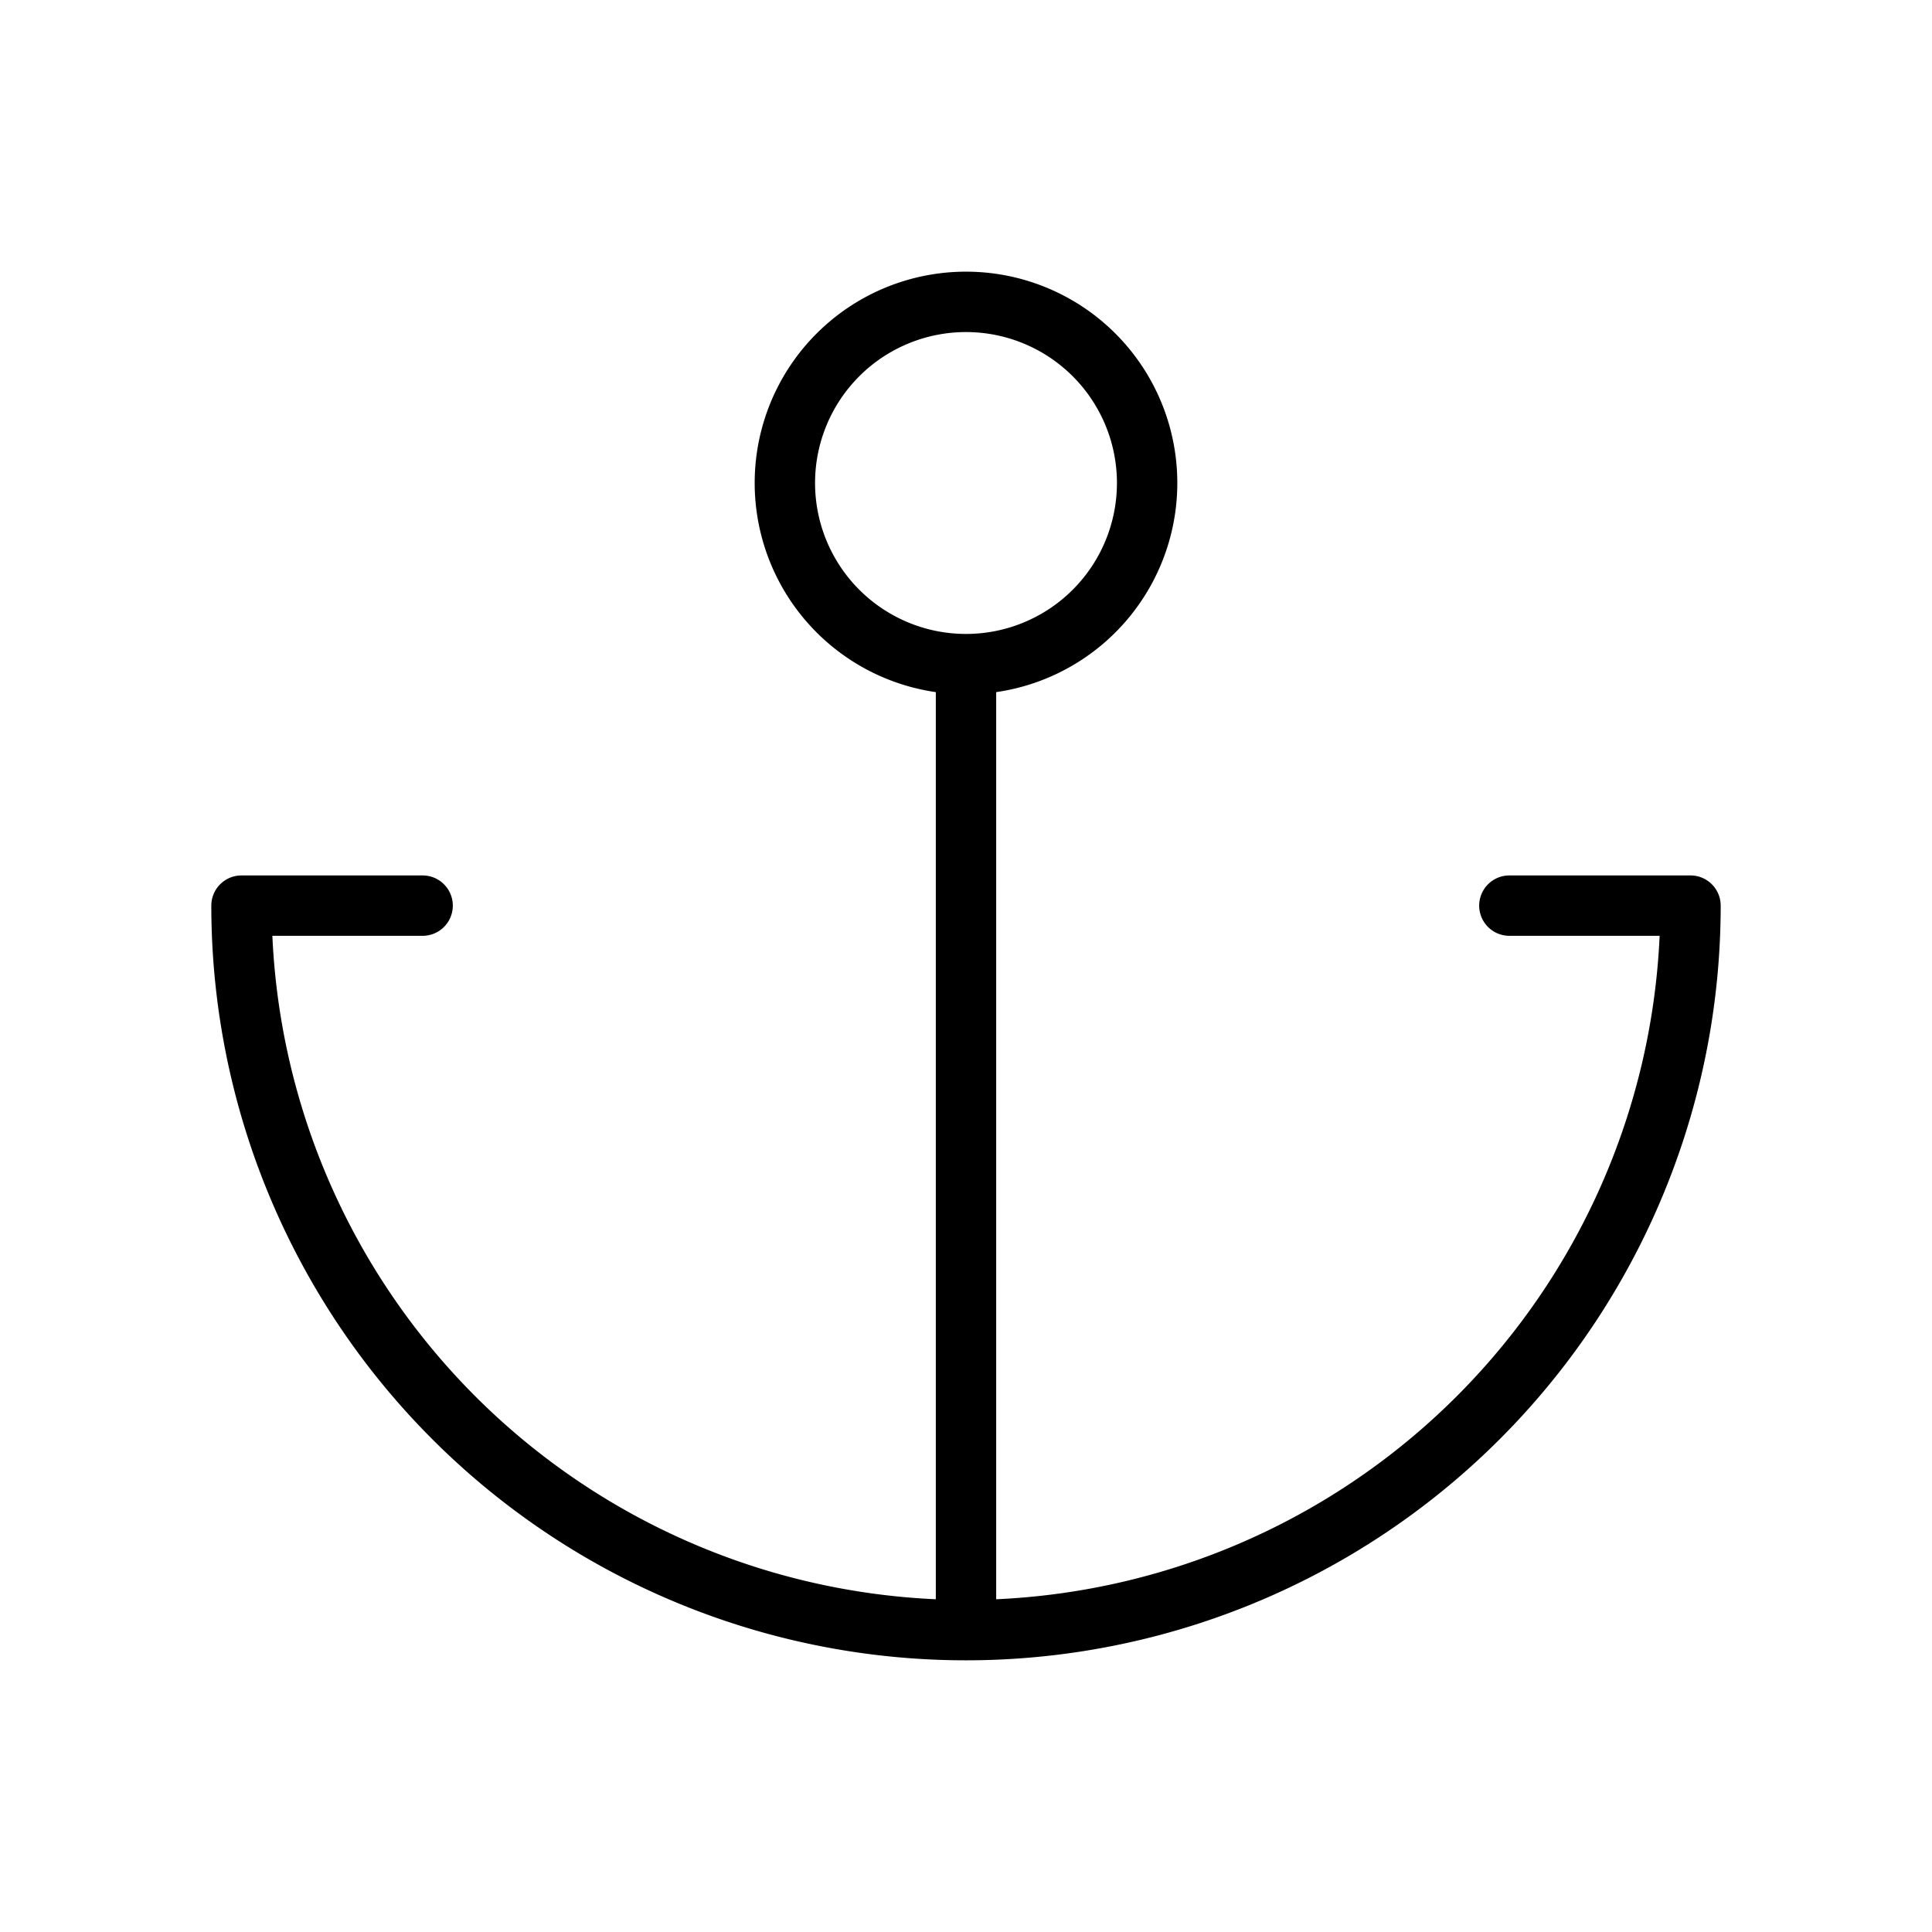
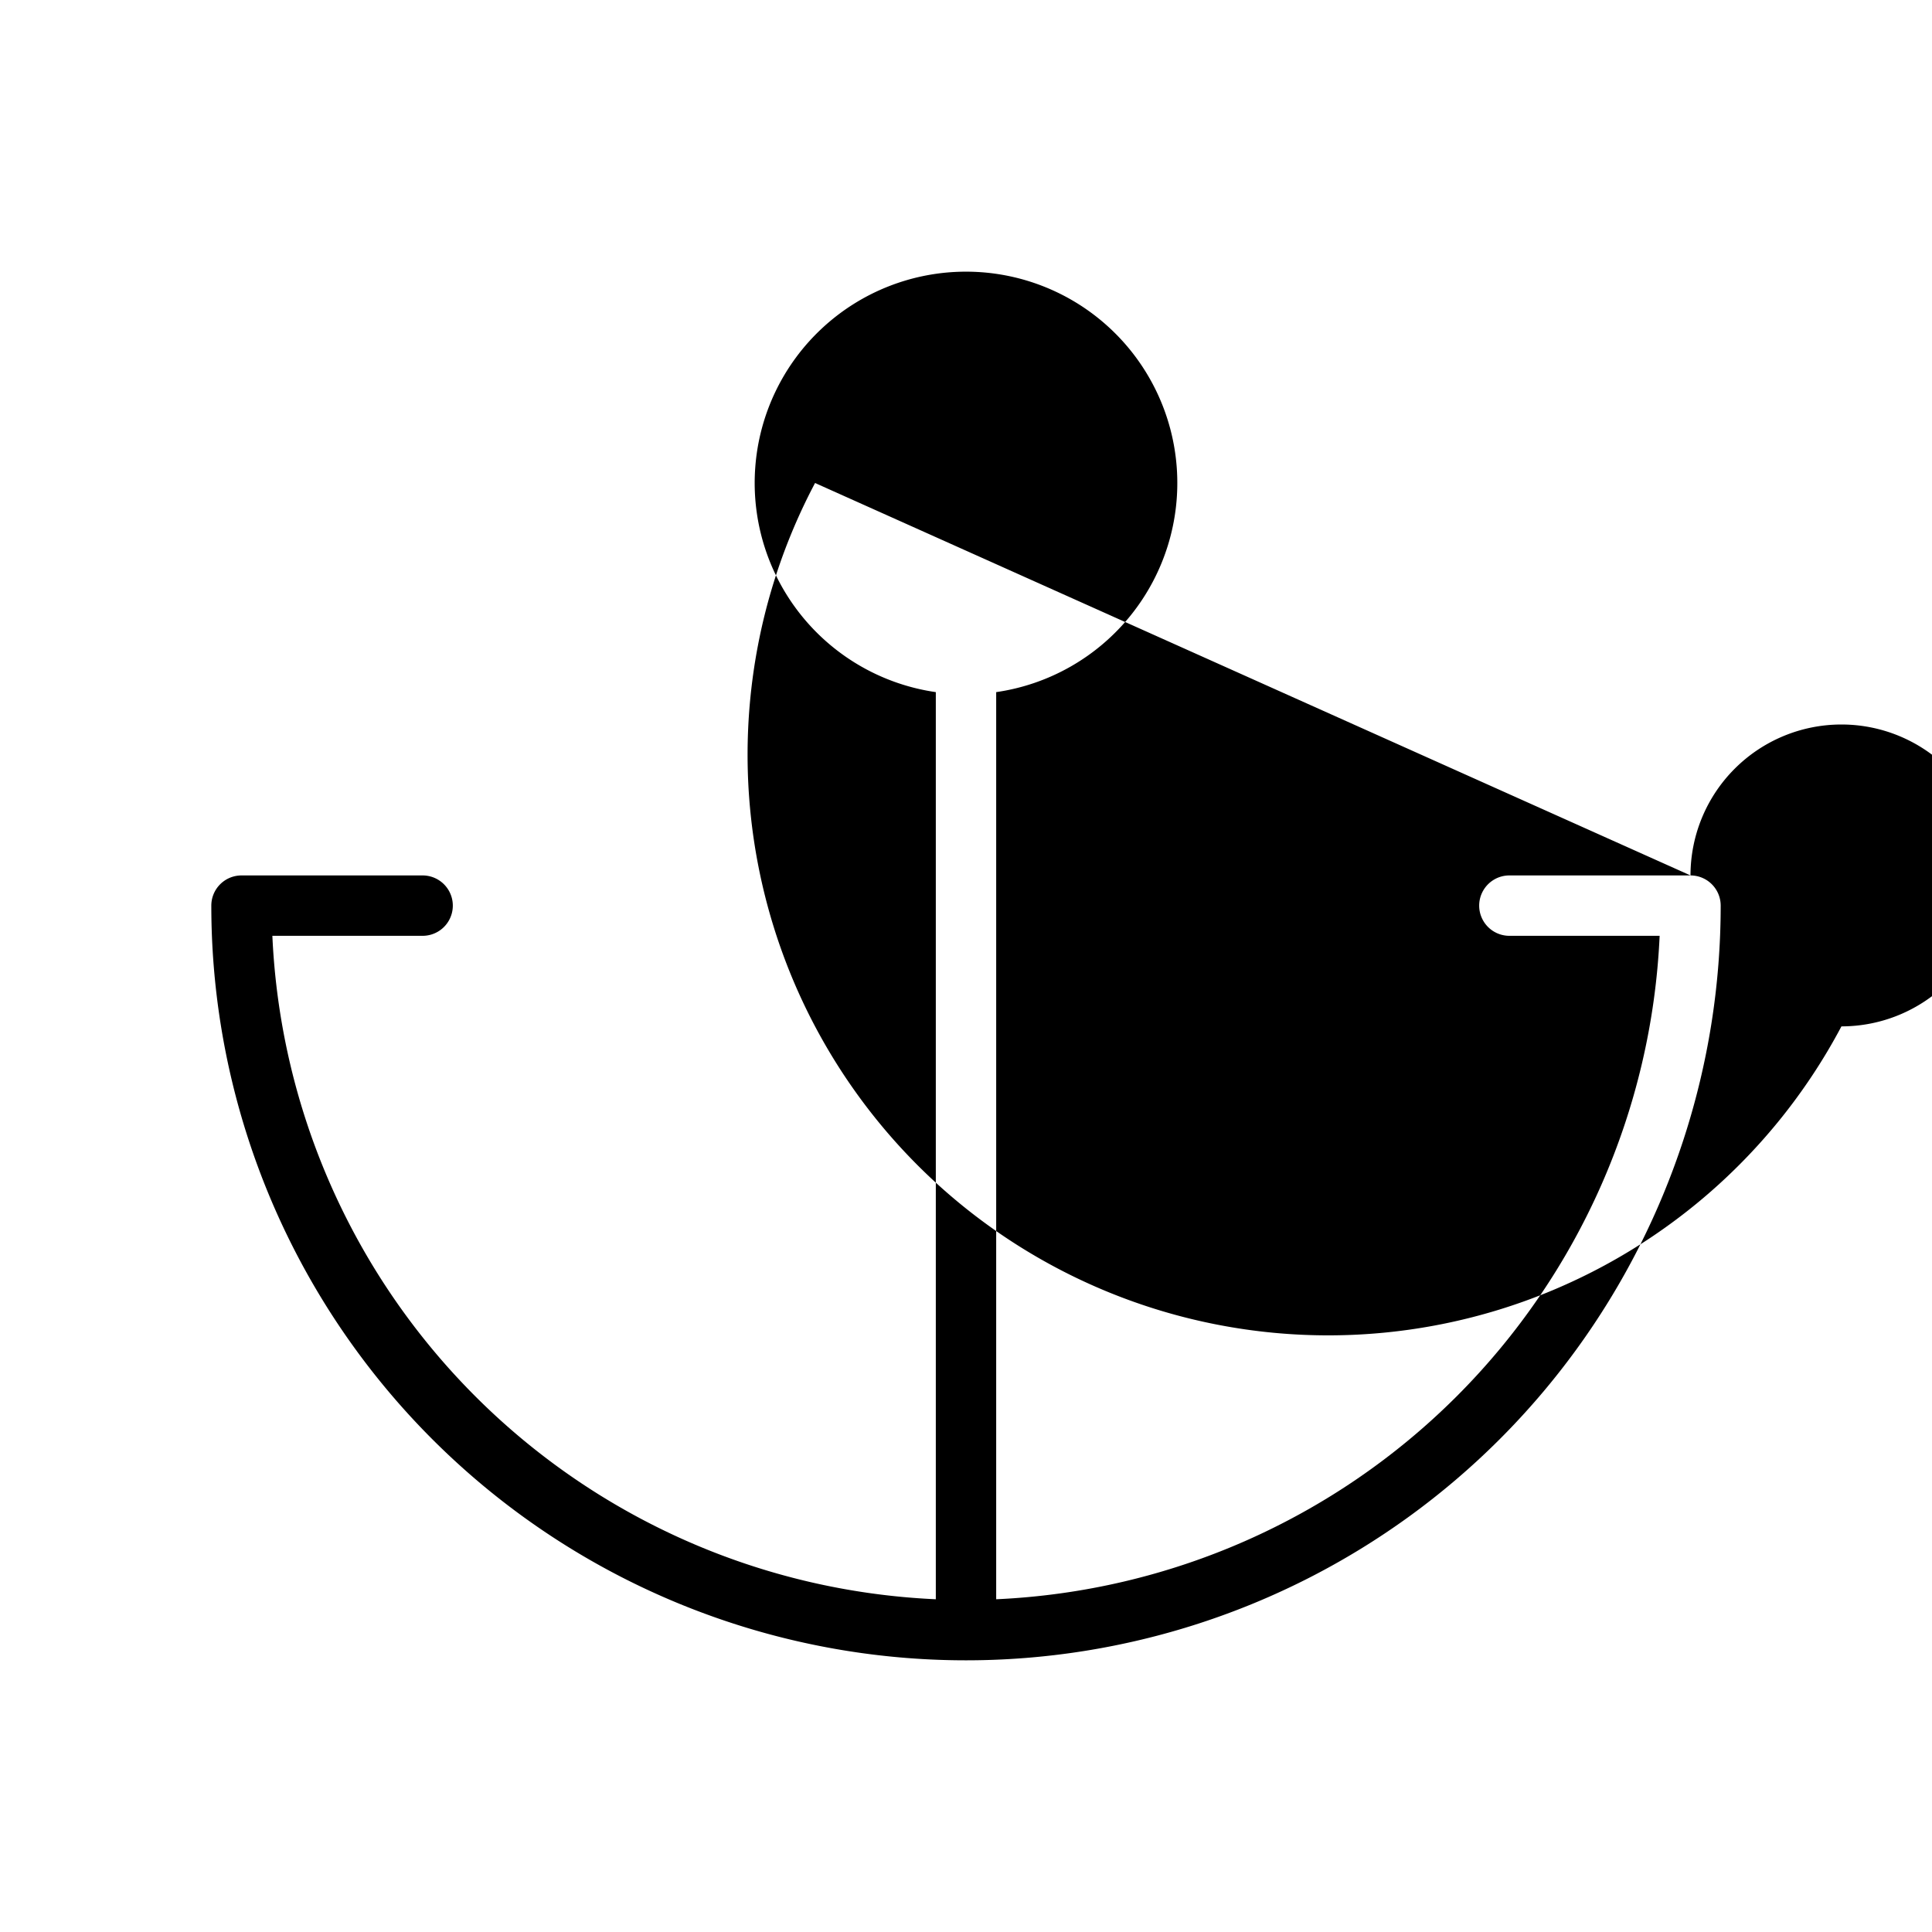
<svg xmlns="http://www.w3.org/2000/svg" viewBox="0 0 256 256" fill="currentColor">
-   <path d="M224,116H200a4,4,0,0,0,0,8h19.91A92.13,92.13,0,0,1,132,211.91V91.71a28,28,0,1,0-8,0v120.2A92.13,92.13,0,0,1,36.09,124H56a4,4,0,0,0,0-8H32a4,4,0,0,0-4,4,100,100,0,0,0,200,0A4,4,0,0,0,224,116ZM108,64a20,20,0,1,1,20,20A20,20,0,0,1,108,64Z" />
+   <path d="M224,116H200a4,4,0,0,0,0,8h19.91A92.13,92.13,0,0,1,132,211.91V91.71a28,28,0,1,0-8,0v120.2A92.13,92.13,0,0,1,36.09,124H56a4,4,0,0,0,0-8H32a4,4,0,0,0-4,4,100,100,0,0,0,200,0A4,4,0,0,0,224,116Za20,20,0,1,1,20,20A20,20,0,0,1,108,64Z" />
</svg>